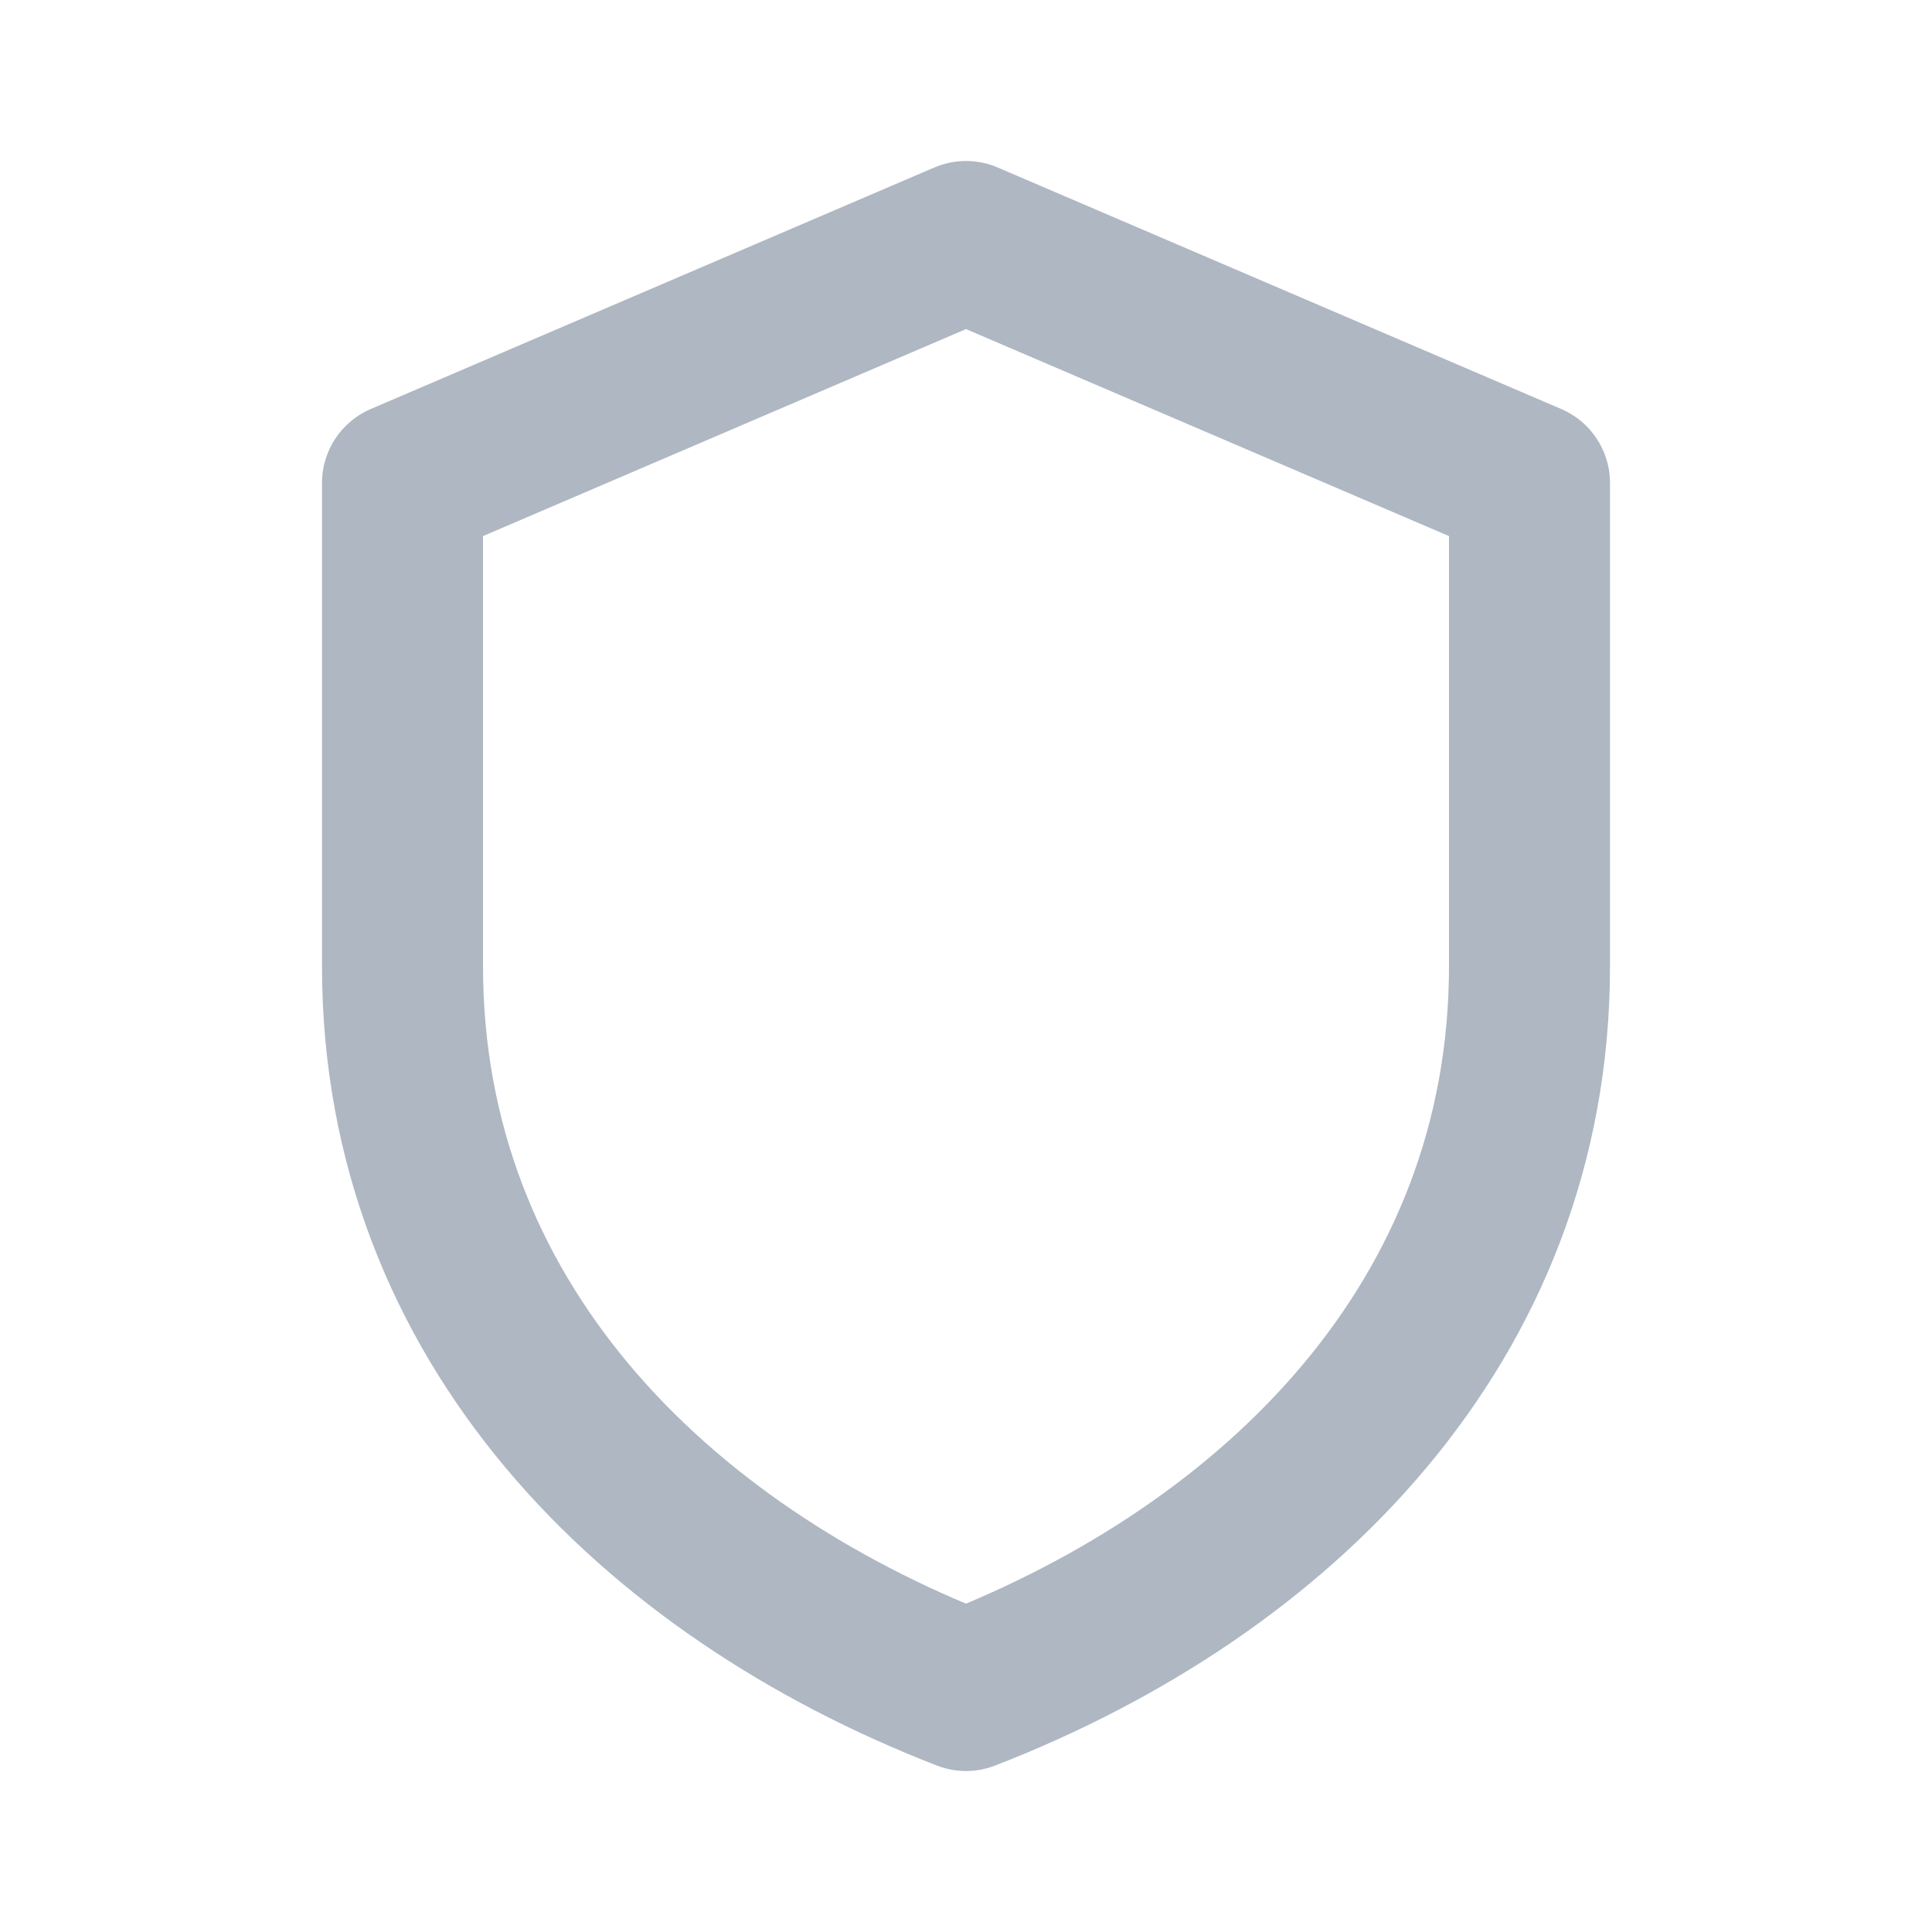
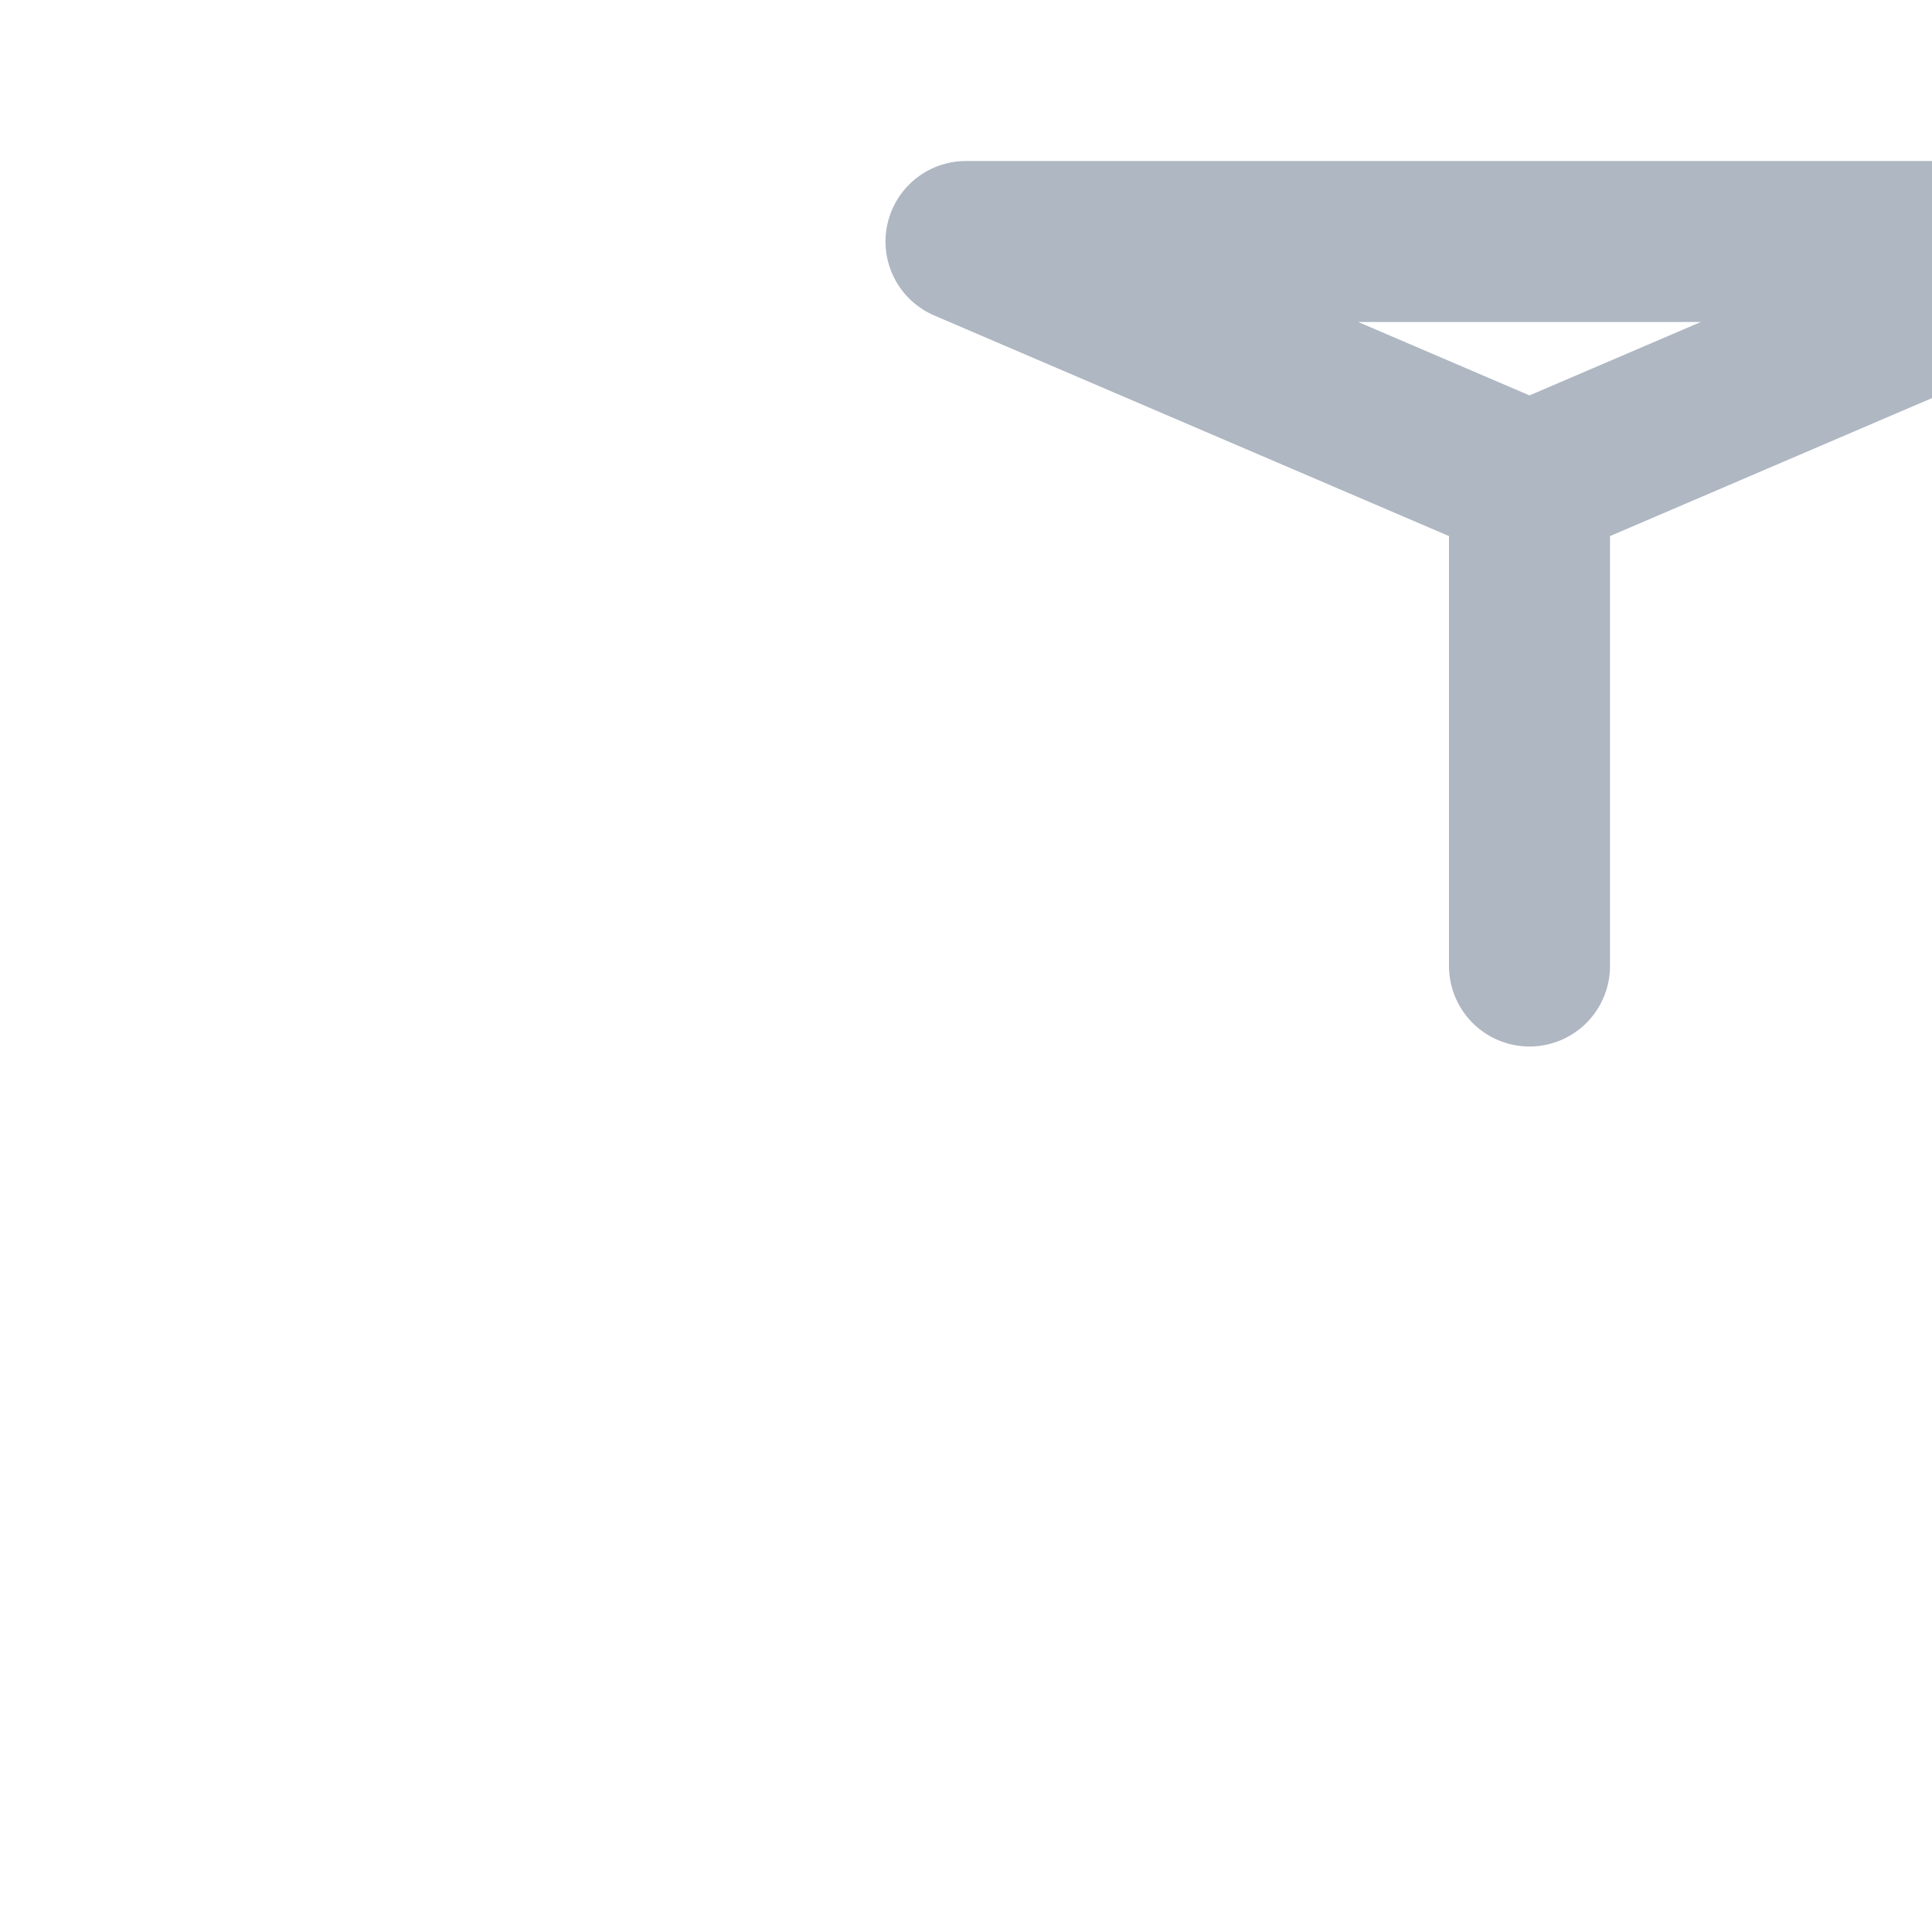
<svg xmlns="http://www.w3.org/2000/svg" width="24" height="24" viewBox="0 0 24 24" fill="none">
-   <path d="M12 3l7 3v6c0 4.418-3.134 7.5-7 9-3.866-1.5-7-4.582-7-9V6l7-3z" stroke="#AEB7C2" stroke-width="2" stroke-linejoin="round" stroke-linecap="round" fill="none" />
+   <path d="M12 3l7 3v6V6l7-3z" stroke="#AEB7C2" stroke-width="2" stroke-linejoin="round" stroke-linecap="round" fill="none" />
</svg>